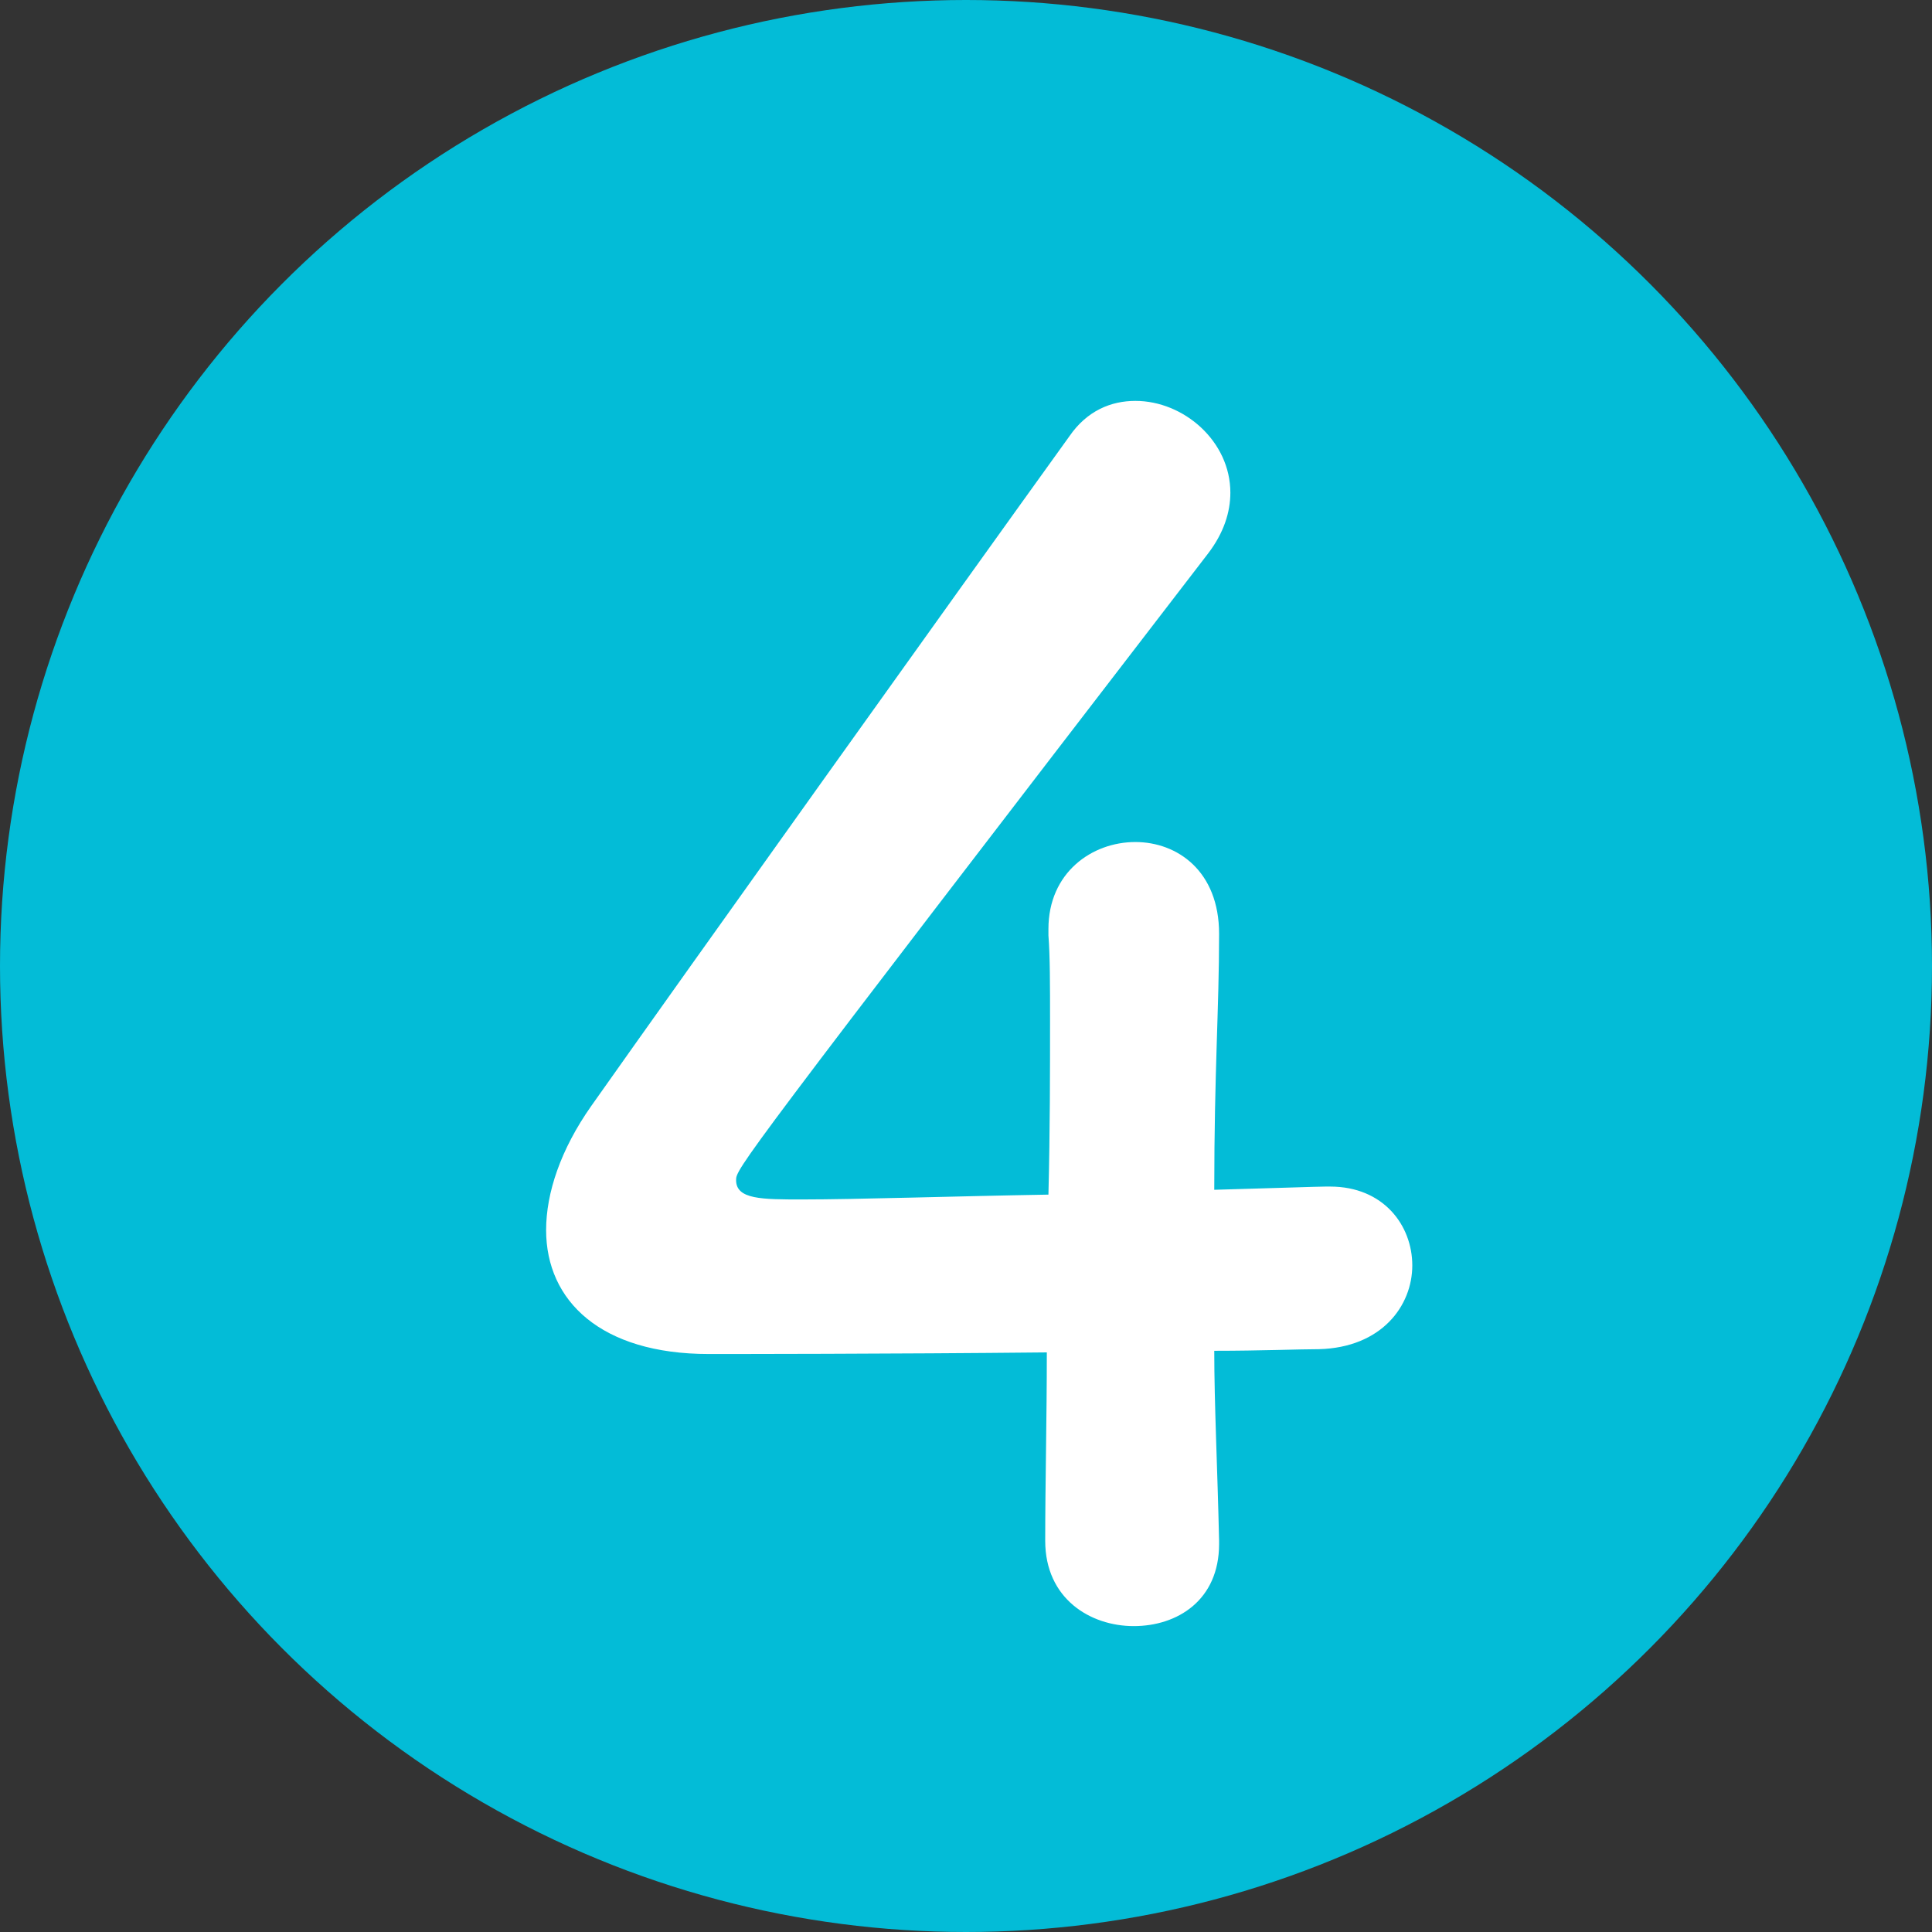
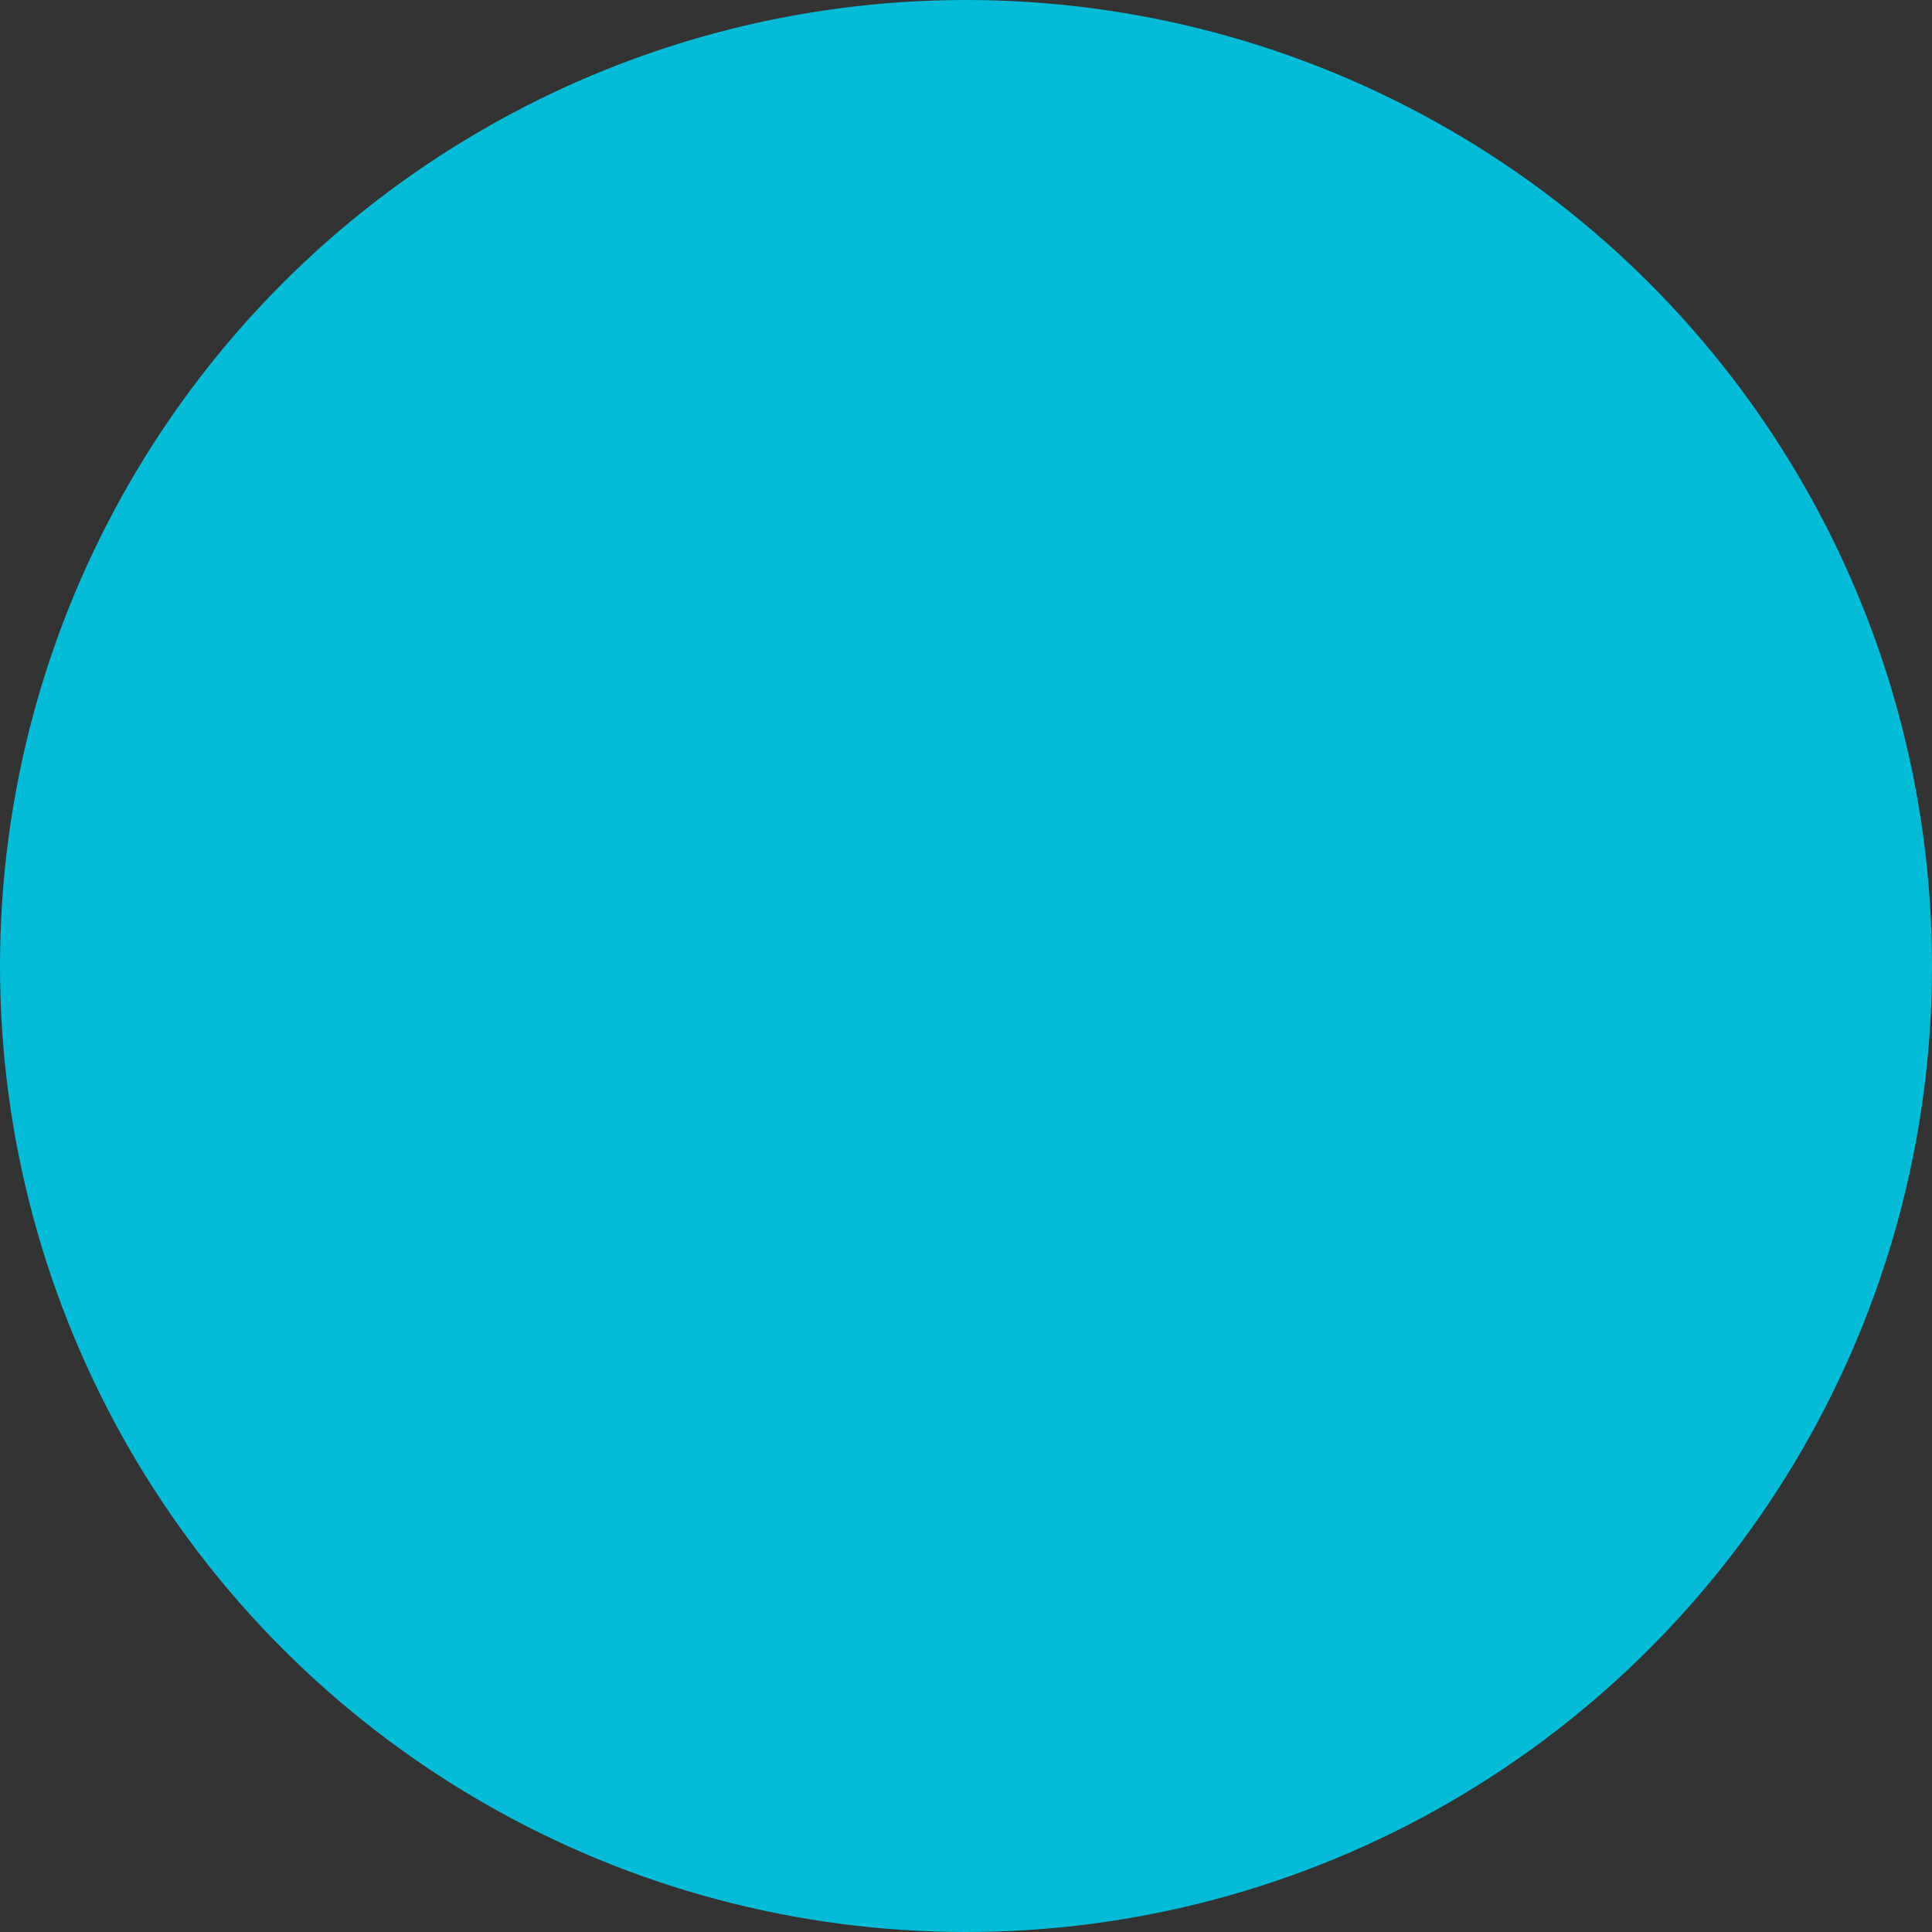
<svg xmlns="http://www.w3.org/2000/svg" width="24" height="24" viewBox="0 0 24 24" fill="none">
  <rect x="0" y="0" width="24" height="24" fill="#333333" stroke="none" />
  <circle cx="12" cy="12" r="12" fill="#03BCD7" />
-   <path d="M15.084 16.78C15.084 17.44 15.124 18.24 15.144 19.14C15.144 19.16 15.144 19.16 15.144 19.18C15.144 19.88 14.624 20.2 14.084 20.2C13.544 20.2 12.984 19.86 12.984 19.14C12.984 18.44 13.004 17.62 13.004 16.8C11.064 16.82 9.004 16.82 8.804 16.82C7.464 16.82 6.784 16.16 6.784 15.28C6.784 14.82 6.964 14.28 7.344 13.74C8.544 12.04 11.844 7.42 13.284 5.42C13.504 5.1 13.804 4.98 14.104 4.98C14.704 4.98 15.284 5.48 15.284 6.12C15.284 6.36 15.204 6.62 15.004 6.88C9.144 14.5 9.144 14.52 9.144 14.66C9.144 14.9 9.464 14.9 9.964 14.9C10.644 14.9 11.844 14.86 13.024 14.84C13.044 14.04 13.044 13.28 13.044 12.68C13.044 12.24 13.044 11.88 13.024 11.62C13.024 11.6 13.024 11.56 13.024 11.54C13.024 10.84 13.564 10.46 14.104 10.46C14.624 10.46 15.144 10.82 15.144 11.6C15.144 12.54 15.084 13.3 15.084 14.78C15.824 14.76 16.364 14.74 16.464 14.74C16.484 14.74 16.504 14.74 16.524 14.74C17.184 14.74 17.544 15.22 17.544 15.72C17.544 16.22 17.164 16.74 16.384 16.76C16.144 16.76 15.664 16.78 15.084 16.78Z" fill="white" />
</svg>